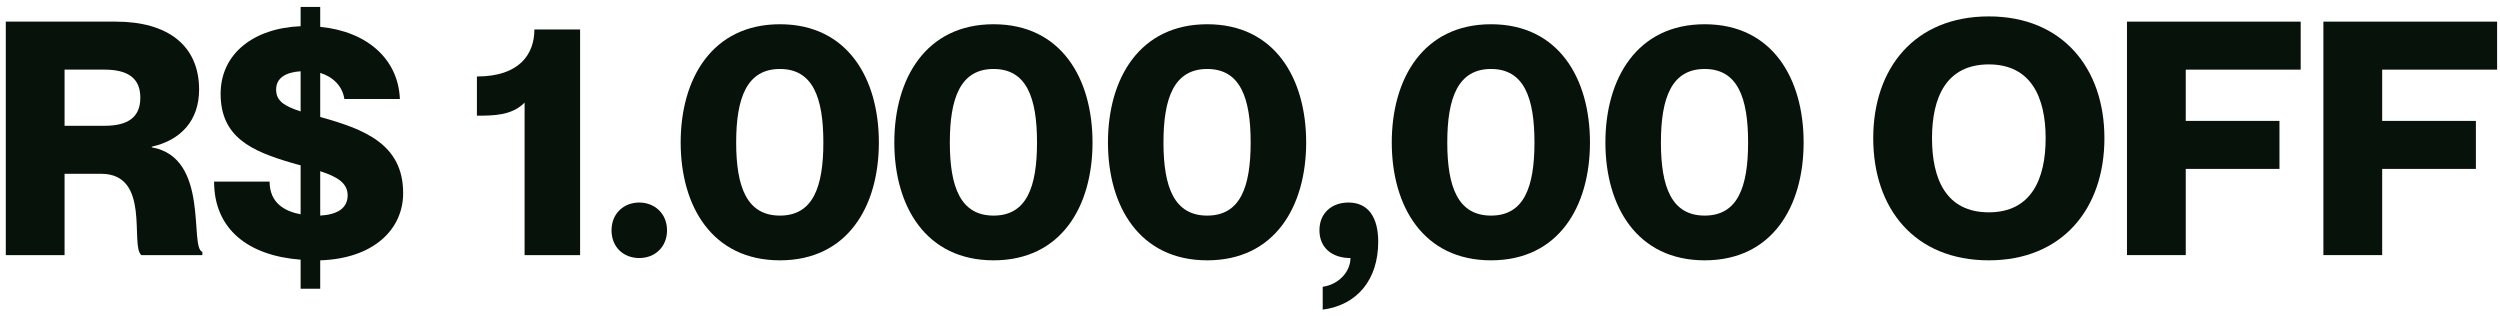
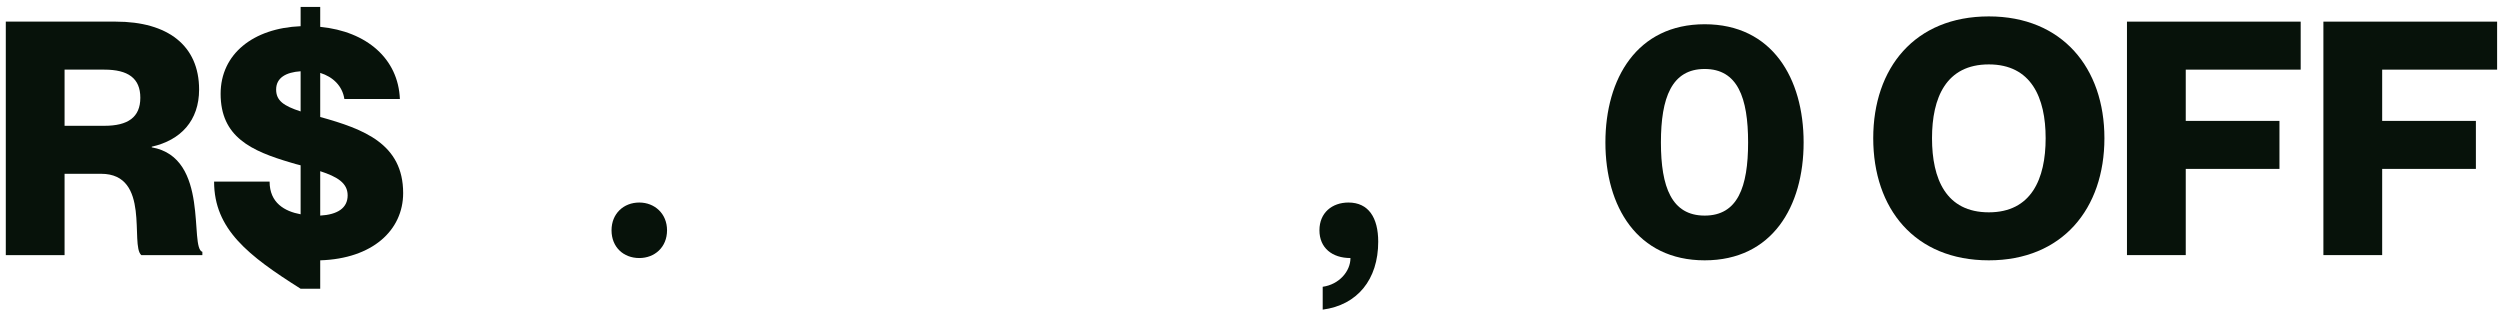
<svg xmlns="http://www.w3.org/2000/svg" width="245" height="31" viewBox="0 0 245 31" fill="none">
  <path d="M0.568 25V2.12H11.352C16.44 2.12 19.512 4.456 19.512 8.776C19.512 11.816 17.72 13.736 14.872 14.376V14.44C20.6 15.432 18.52 24.296 19.832 24.68V25H13.848C12.728 24.04 14.808 17.032 9.912 17.032H6.328V25H0.568ZM6.328 6.824V12.328H10.232C12.536 12.328 13.752 11.496 13.752 9.576C13.752 7.656 12.536 6.824 10.232 6.824H6.328Z" fill="#07120A" />
-   <path d="M39.509 18.92C39.509 22.568 36.501 25.352 31.381 25.512V28.296H29.461V25.448C24.341 25.064 20.981 22.472 20.981 17.8H26.421C26.421 19.88 27.893 20.712 29.461 21V16.2C29.173 16.136 28.853 16.04 28.533 15.944C24.597 14.792 21.621 13.416 21.621 9.192C21.621 5.288 24.821 2.76 29.461 2.568V0.68H31.381V2.632C35.957 3.08 39.029 5.768 39.189 9.704H33.749C33.557 8.424 32.629 7.528 31.381 7.144V11.464C35.637 12.648 39.509 14.088 39.509 18.92ZM27.061 8.776C27.061 9.864 27.797 10.376 29.461 10.92V6.984C28.021 7.08 27.061 7.624 27.061 8.776ZM31.381 21.128C33.077 21.032 34.069 20.392 34.069 19.144C34.069 17.928 33.045 17.32 31.381 16.776V21.128Z" fill="#07120A" />
-   <path d="M52.37 2.888H56.85V25H51.41V10.056C50.162 11.336 48.306 11.336 46.738 11.336V7.496C50.93 7.496 52.37 5.288 52.37 2.888Z" fill="#07120A" />
+   <path d="M39.509 18.92C39.509 22.568 36.501 25.352 31.381 25.512V28.296H29.461C24.341 25.064 20.981 22.472 20.981 17.8H26.421C26.421 19.88 27.893 20.712 29.461 21V16.2C29.173 16.136 28.853 16.04 28.533 15.944C24.597 14.792 21.621 13.416 21.621 9.192C21.621 5.288 24.821 2.76 29.461 2.568V0.68H31.381V2.632C35.957 3.08 39.029 5.768 39.189 9.704H33.749C33.557 8.424 32.629 7.528 31.381 7.144V11.464C35.637 12.648 39.509 14.088 39.509 18.92ZM27.061 8.776C27.061 9.864 27.797 10.376 29.461 10.92V6.984C28.021 7.08 27.061 7.624 27.061 8.776ZM31.381 21.128C33.077 21.032 34.069 20.392 34.069 19.144C34.069 17.928 33.045 17.32 31.381 16.776V21.128Z" fill="#07120A" />
  <path d="M62.65 25.288C61.114 25.288 59.93 24.232 59.93 22.568C59.93 20.936 61.114 19.848 62.65 19.848C64.154 19.848 65.37 20.936 65.37 22.568C65.37 24.232 64.154 25.288 62.65 25.288Z" fill="#07120A" />
-   <path d="M76.433 25.512C69.809 25.512 66.706 20.232 66.706 13.96C66.706 7.688 69.809 2.376 76.433 2.376C83.058 2.376 86.129 7.688 86.129 13.96C86.129 20.232 83.058 25.512 76.433 25.512ZM76.433 21.128C79.665 21.128 80.689 18.344 80.689 13.96C80.689 9.576 79.665 6.76 76.433 6.76C73.201 6.76 72.145 9.576 72.145 13.96C72.145 18.344 73.201 21.128 76.433 21.128Z" fill="#07120A" />
-   <path d="M97.371 25.512C90.747 25.512 87.643 20.232 87.643 13.96C87.643 7.688 90.747 2.376 97.371 2.376C103.995 2.376 107.067 7.688 107.067 13.96C107.067 20.232 103.995 25.512 97.371 25.512ZM97.371 21.128C100.603 21.128 101.627 18.344 101.627 13.96C101.627 9.576 100.603 6.76 97.371 6.76C94.139 6.76 93.083 9.576 93.083 13.96C93.083 18.344 94.139 21.128 97.371 21.128Z" fill="#07120A" />
-   <path d="M118.308 25.512C111.684 25.512 108.58 20.232 108.58 13.96C108.58 7.688 111.684 2.376 118.308 2.376C124.932 2.376 128.004 7.688 128.004 13.96C128.004 20.232 124.932 25.512 118.308 25.512ZM118.308 21.128C121.54 21.128 122.564 18.344 122.564 13.96C122.564 9.576 121.54 6.76 118.308 6.76C115.076 6.76 114.02 9.576 114.02 13.96C114.02 18.344 115.076 21.128 118.308 21.128Z" fill="#07120A" />
  <path d="M132.345 25.288C130.553 25.288 129.305 24.296 129.305 22.568C129.305 20.84 130.553 19.848 132.153 19.848C134.105 19.848 135.065 21.32 135.065 23.688C135.065 27.4 133.017 29.896 129.625 30.344V28.104C131.225 27.88 132.345 26.6 132.345 25.288Z" fill="#07120A" />
-   <path d="M146.121 25.512C139.497 25.512 136.393 20.232 136.393 13.96C136.393 7.688 139.497 2.376 146.121 2.376C152.745 2.376 155.817 7.688 155.817 13.96C155.817 20.232 152.745 25.512 146.121 25.512ZM146.121 21.128C149.353 21.128 150.377 18.344 150.377 13.96C150.377 9.576 149.353 6.76 146.121 6.76C142.889 6.76 141.833 9.576 141.833 13.96C141.833 18.344 142.889 21.128 146.121 21.128Z" fill="#07120A" />
  <path d="M167.058 25.512C160.434 25.512 157.33 20.232 157.33 13.96C157.33 7.688 160.434 2.376 167.058 2.376C173.682 2.376 176.755 7.688 176.755 13.96C176.755 20.232 173.682 25.512 167.058 25.512ZM167.058 21.128C170.29 21.128 171.314 18.344 171.314 13.96C171.314 9.576 170.29 6.76 167.058 6.76C163.826 6.76 162.77 9.576 162.77 13.96C162.77 18.344 163.826 21.128 167.058 21.128Z" fill="#07120A" />
  <path d="M194.905 25.512C187.641 25.512 183.577 20.456 183.577 13.544C183.577 6.664 187.641 1.608 194.905 1.608C202.105 1.608 206.233 6.664 206.233 13.544C206.233 20.456 202.105 25.512 194.905 25.512ZM194.905 20.808C199.065 20.808 200.473 17.544 200.473 13.544C200.473 9.576 199.065 6.312 194.905 6.312C190.713 6.312 189.337 9.576 189.337 13.544C189.337 17.544 190.713 20.808 194.905 20.808Z" fill="#07120A" />
  <path d="M214.203 11.848H223.387V16.552H214.203V25H208.443V2.12H225.467V6.824H214.203V11.848Z" fill="#07120A" />
  <path d="M233.453 11.848H242.637V16.552H233.453V25H227.693V2.12H244.717V6.824H233.453V11.848Z" fill="#07120A" />
</svg>